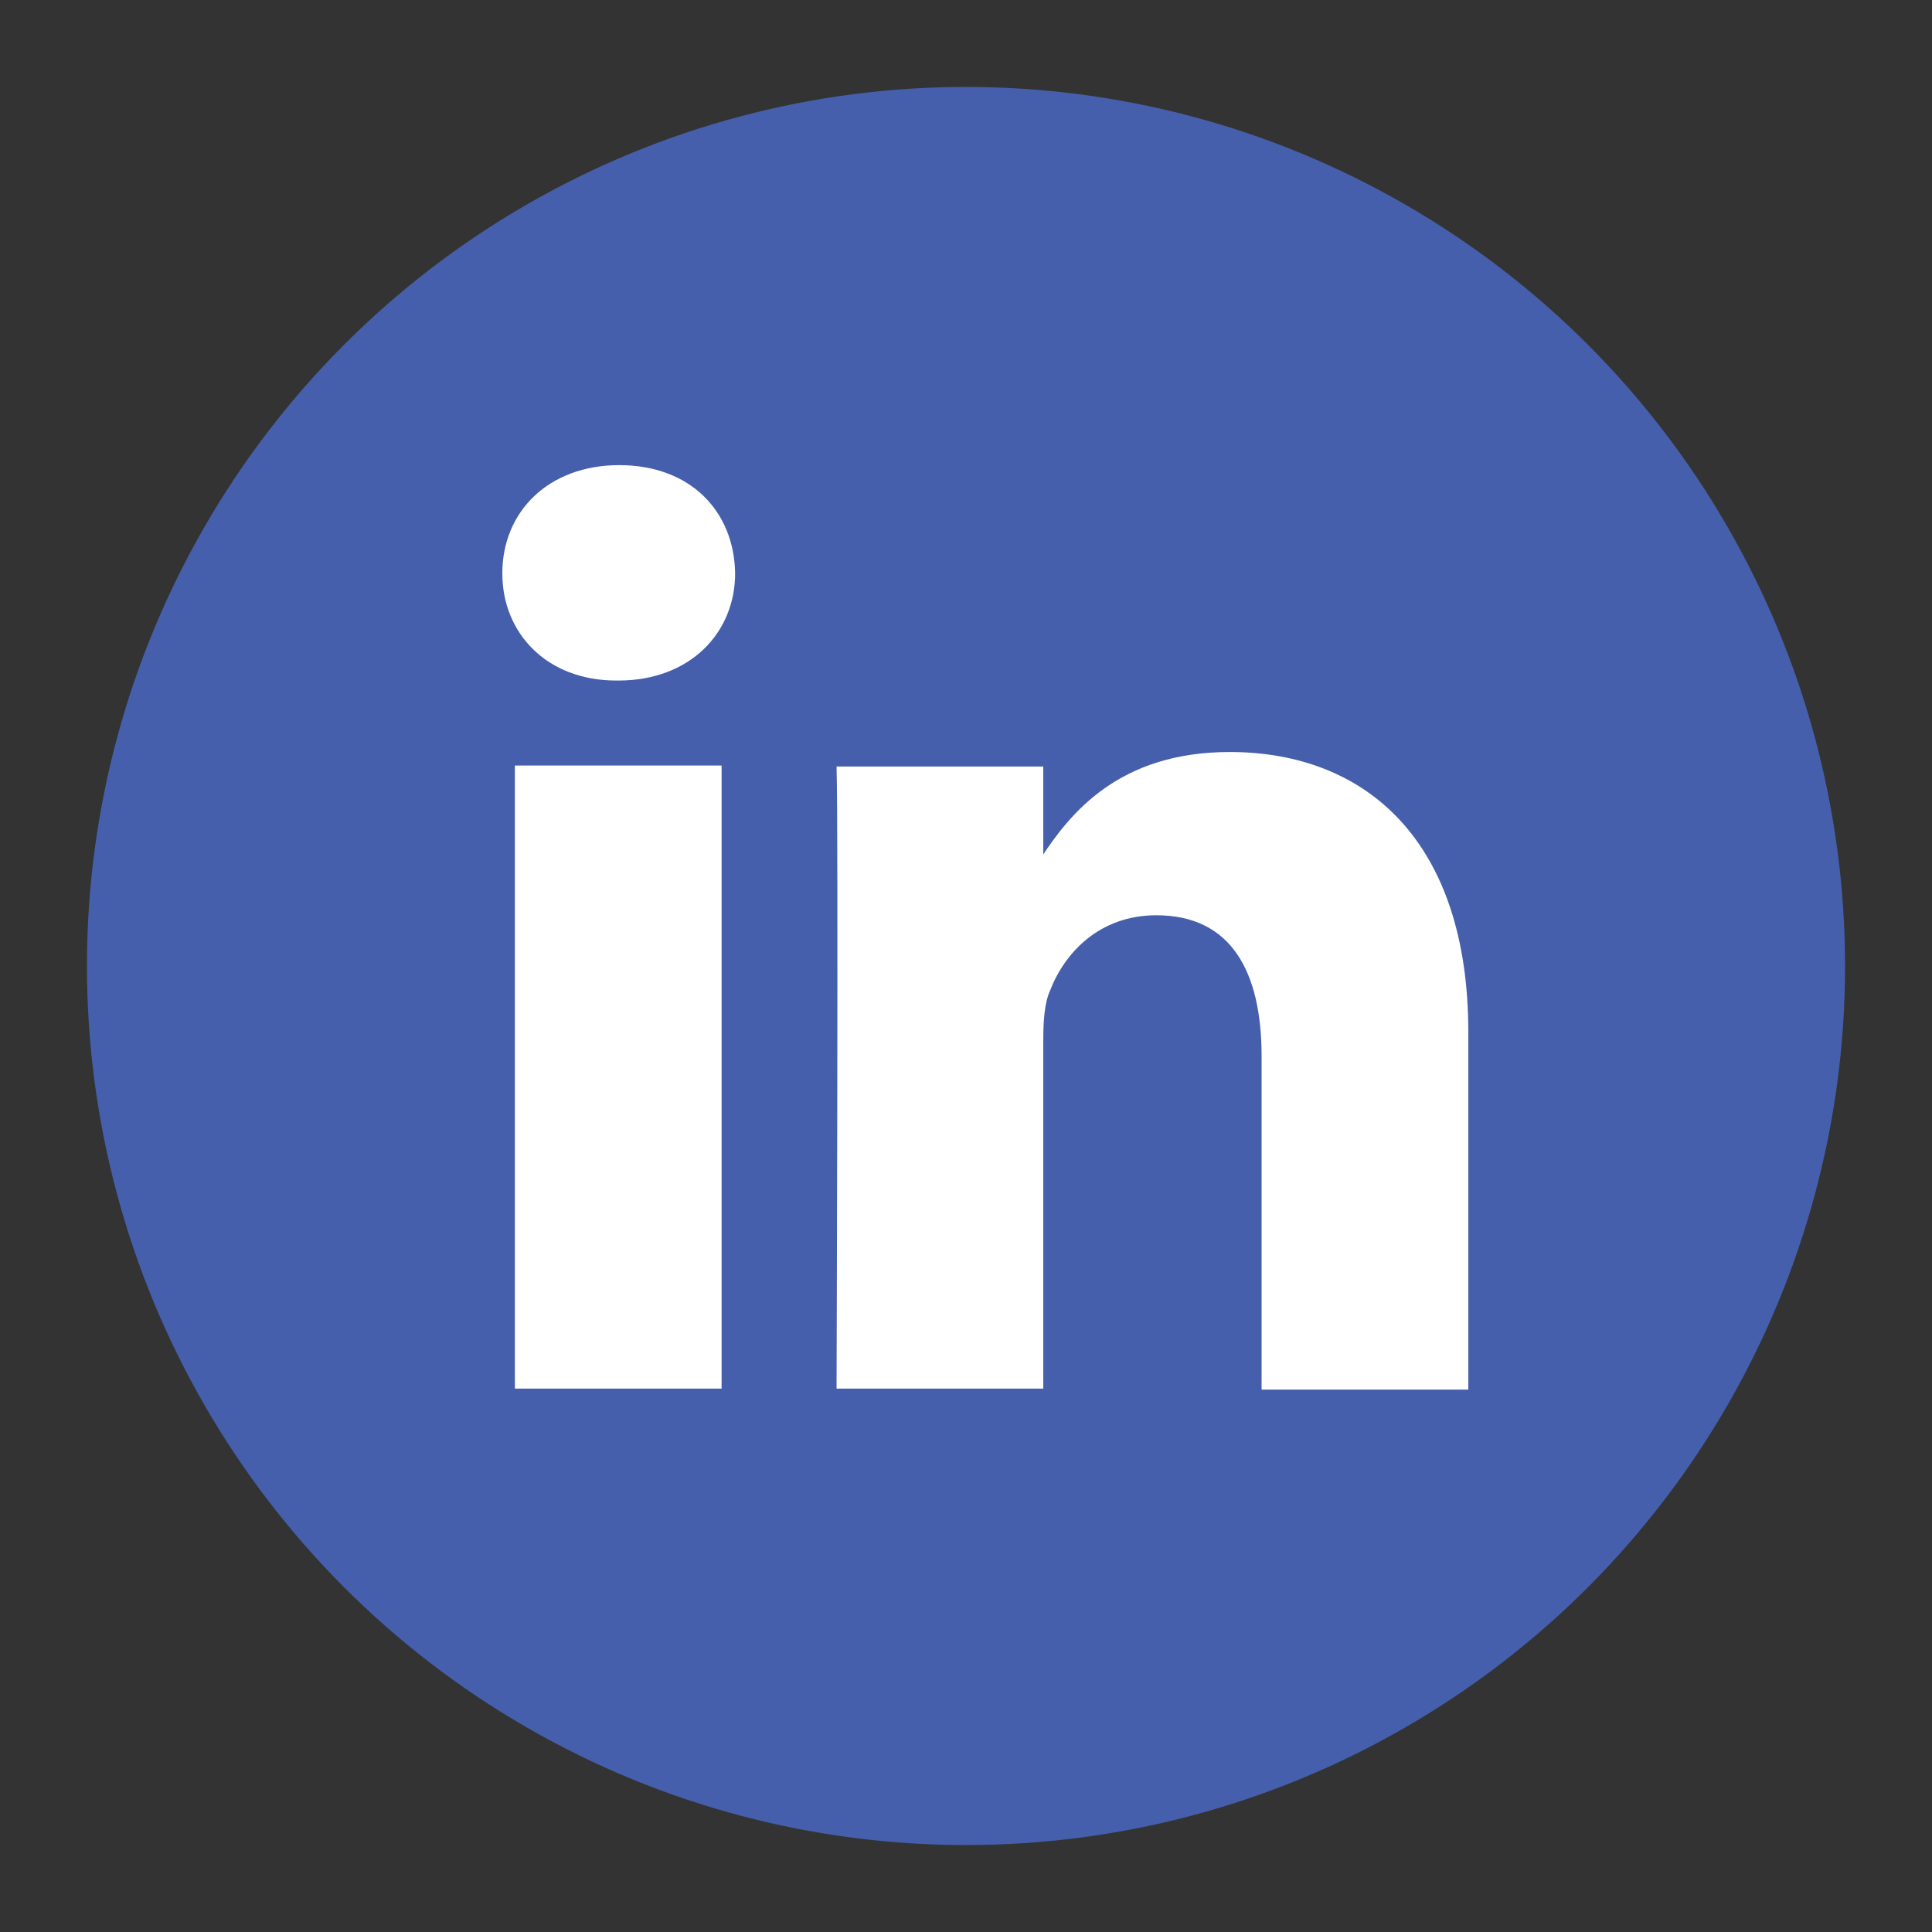
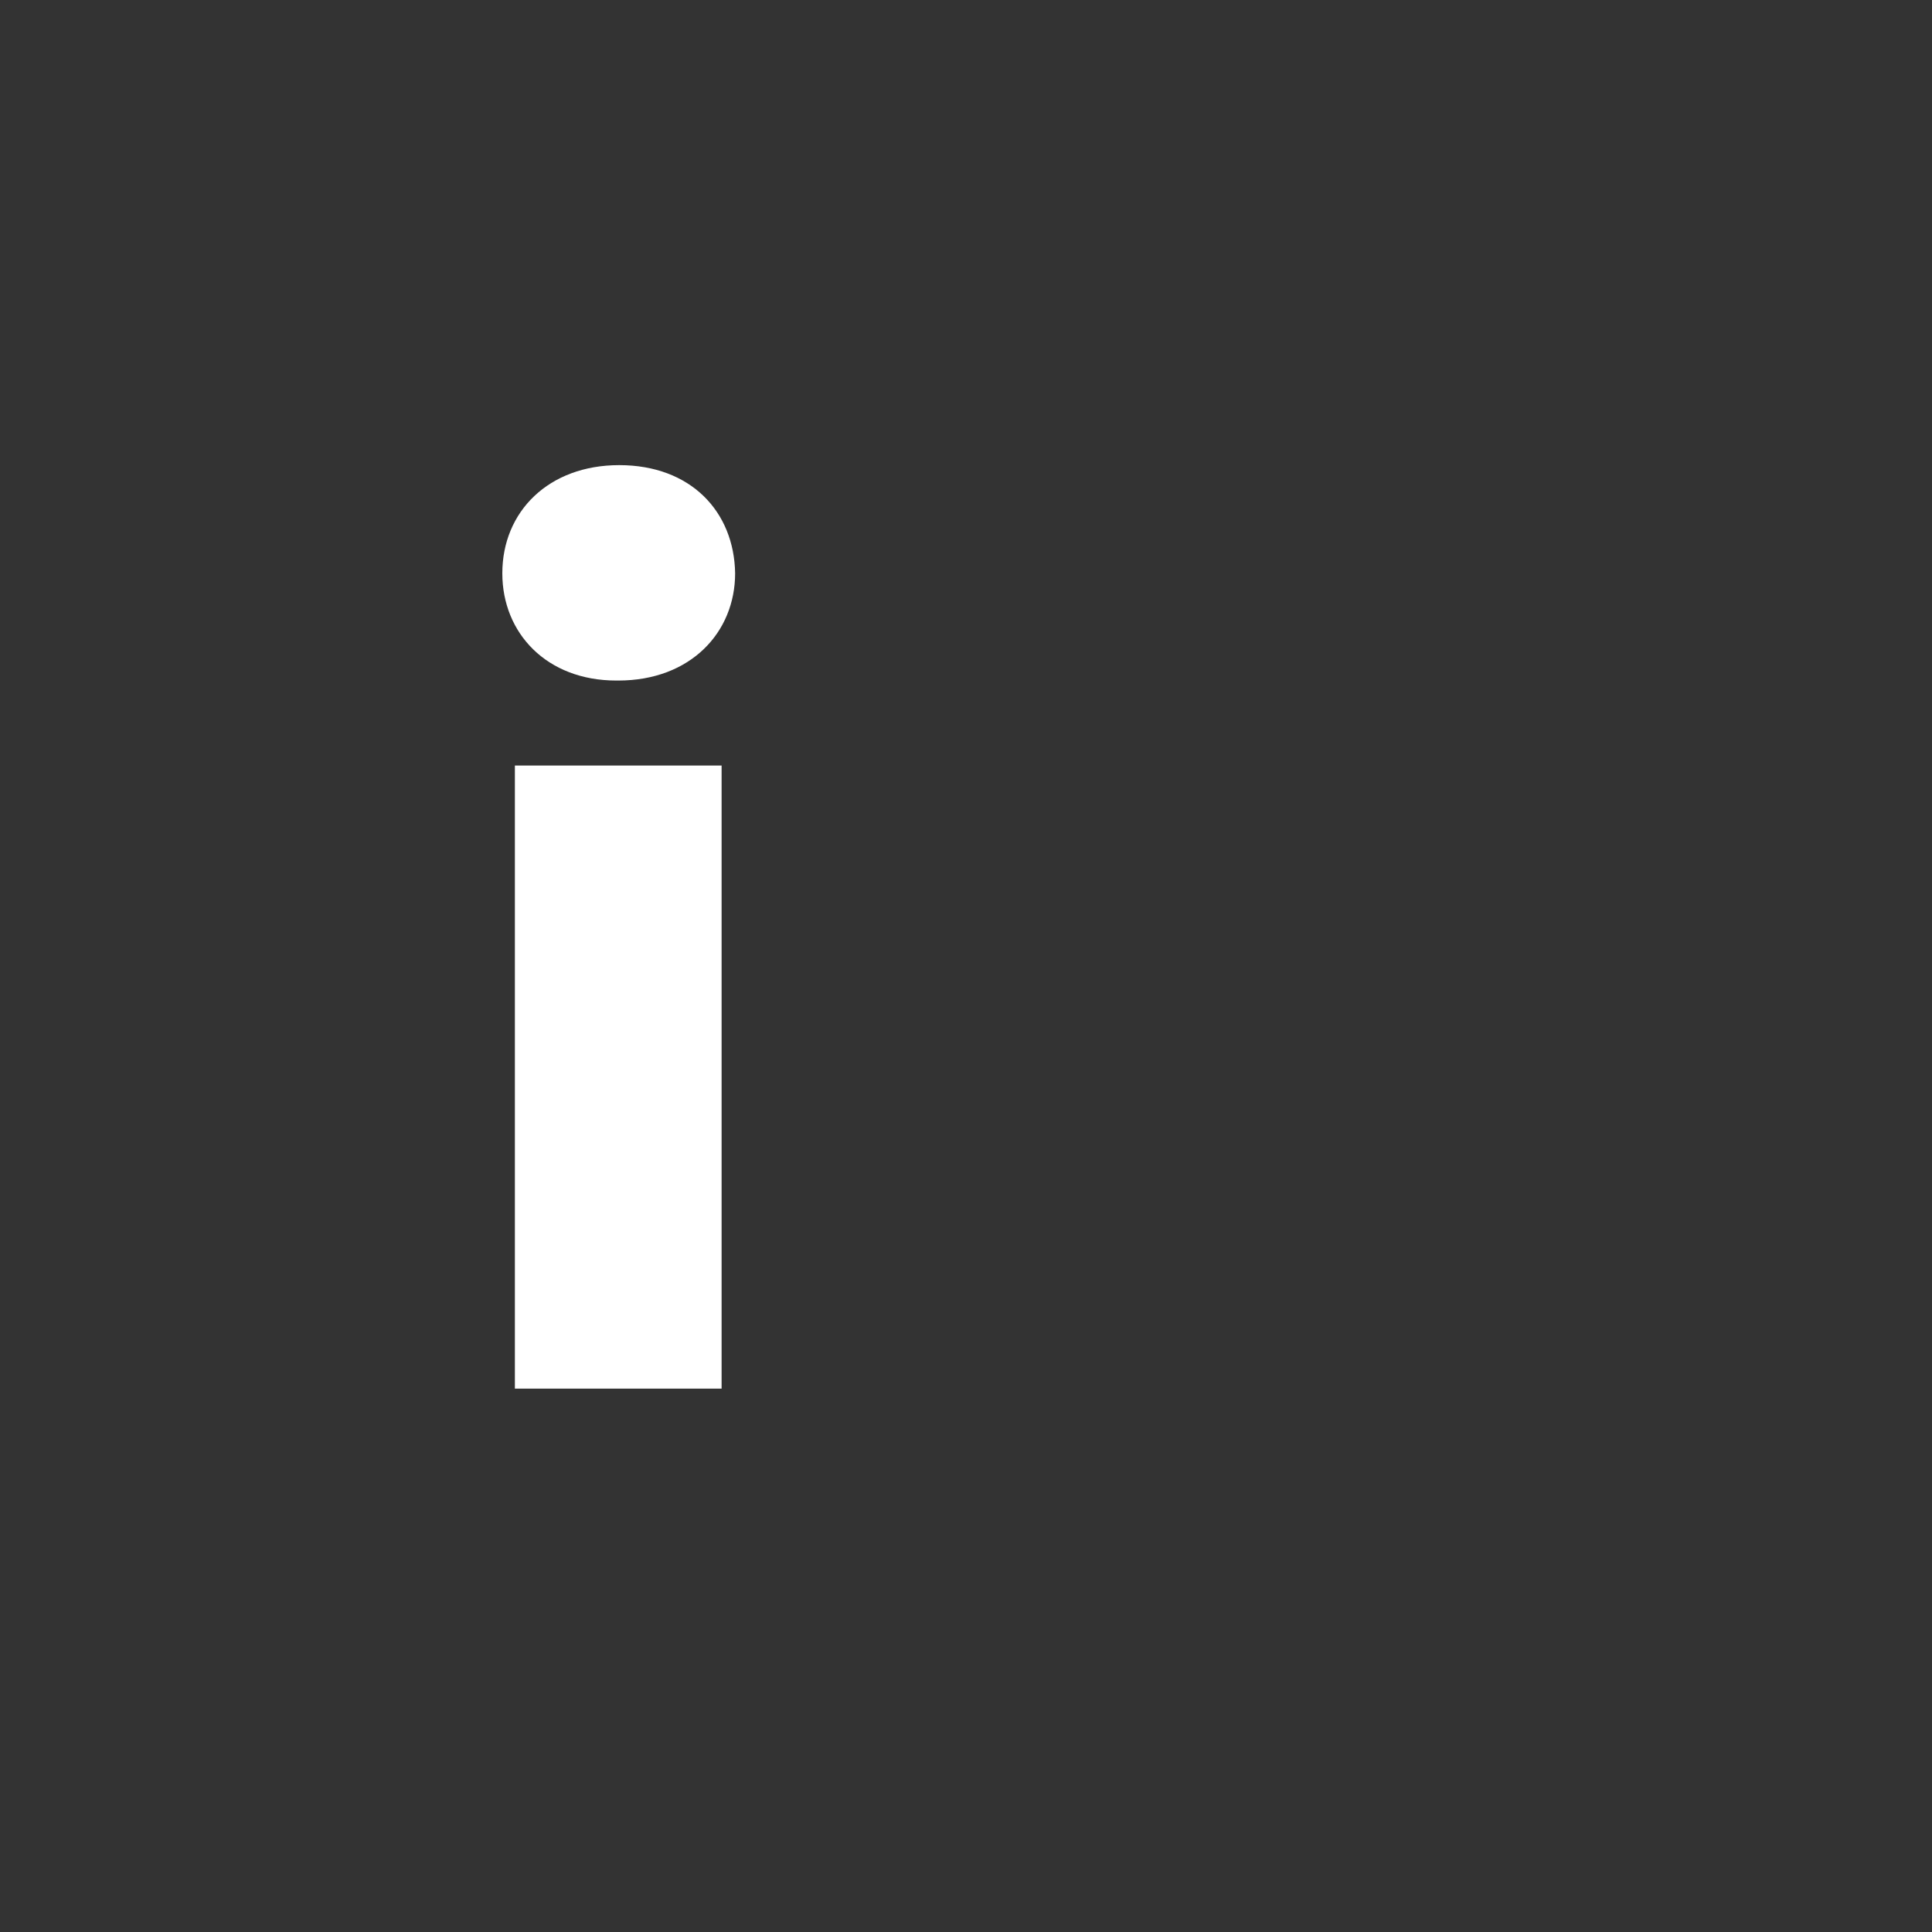
<svg xmlns="http://www.w3.org/2000/svg" version="1.1" id="socialicious" x="0px" y="0px" width="100px" height="100px" viewBox="0 0 100 100" enable-background="new 0 0 100 100" xml:space="preserve">
  <rect x="0" y="0" width="100" height="100" fill="#333333" stroke="none" />
-   <circle fill="#455FAC" cx="50" cy="50" r="45.5" />
  <g id="instagram">
-     <path fill="#FFFFFF" d="M276.25,46.15h-4.35c0.3,1.25,0.5,2.5,0.5,3.85c0,8.5-6.9,15.4-15.4,15.4s-15.4-6.9-15.4-15.4   c0-1.35,0.2-2.6,0.5-3.85h-4.35V67.3c0,1.05,0.85,1.9,1.9,1.9h34.6c1.05,0,1.9-0.851,1.9-1.9V46.15H276.25z M276.25,32.7   c0-1.05-0.85-1.9-1.9-1.9h-5.8c-1.05,0-1.899,0.85-1.899,1.9v5.75c0,1.05,0.85,1.9,1.899,1.9h5.75c1.05,0,1.9-0.85,1.9-1.9V32.7   H276.25z M257,40.4c-5.3,0-9.6,4.3-9.6,9.6s4.3,9.6,9.6,9.6s9.6-4.3,9.6-9.6S262.3,40.4,257,40.4 M276.25,75h-38.5   c-3.15,0-5.75-2.6-5.75-5.75v-38.5c0-3.15,2.6-5.75,5.75-5.75h38.45c3.2,0,5.8,2.6,5.8,5.75V69.2C282,72.4,279.4,75,276.25,75" />
-   </g>
+     </g>
  <g id="linkedin">
    <path fill="#FFFFFF" d="M37.35,71.875v-32.25h-10.7v32.25H37.35L37.35,71.875z M32,35.225c3.75,0,6.05-2.5,6.05-5.55   c-0.05-3.2-2.3-5.6-6-5.6c-3.65,0-6.05,2.4-6.05,5.6c0,3.1,2.3,5.55,5.9,5.55H32L32,35.225z" />
-     <path fill="#FFFFFF" d="M43.3,71.875H54v-18c0-0.949,0.05-1.949,0.35-2.6c0.75-1.951,2.551-3.901,5.5-3.901   c3.9,0,5.45,2.95,5.45,7.301v17.25H76v-18.5c0-9.901-5.3-14.501-12.35-14.501c-5.801,0-8.301,3.25-9.75,5.45H54v-4.7H43.3   C43.4,42.625,43.3,71.875,43.3,71.875L43.3,71.875z" />
  </g>
  <g id="twitter">
-     <path fill="#FFFFFF" d="M282.025,101.551c-1.851,0.799-3.8,1.35-5.9,1.6c2.101-1.25,3.75-3.301,4.5-5.701   c-2,1.201-4.2,2.051-6.5,2.5c-1.85-2-4.55-3.25-7.5-3.25c-5.649,0-10.25,4.602-10.25,10.25c0,0.801,0.1,1.602,0.25,2.352   c-8.55-0.451-16.1-4.5-21.15-10.701c-0.899,1.5-1.399,3.301-1.399,5.15c0,3.551,1.8,6.699,4.55,8.551   c-1.7-0.051-3.25-0.5-4.65-1.301c0,0.051,0,0.1,0,0.15c0,4.949,3.551,9.1,8.25,10.049c-0.85,0.25-1.75,0.352-2.699,0.352   c-0.65,0-1.301-0.051-1.95-0.201c1.3,4.051,5.1,7.051,9.6,7.1c-3.5,2.75-7.95,4.4-12.75,4.4c-0.85,0-1.649-0.049-2.45-0.15   c4.551,2.9,9.95,4.602,15.7,4.602c18.851,0,29.2-15.65,29.2-29.201c0-0.449,0-0.9-0.05-1.35   C278.925,105.4,280.675,103.6,282.025,101.551z" />
-   </g>
+     </g>
  <g id="facebook">
-     <path fill="#FFFFFF" d="M-414.975-137v-23.45h-6.2v-8.45h6.2c0,0,0-3.45,0-7.2c0-5.7,3.649-10.9,12.1-10.9   c3.4,0,5.95,0.35,5.95,0.35l-0.2,7.9c0,0-2.6,0-5.4,0c-3.05,0-3.55,1.4-3.55,3.75c0,1.85,0-3.9,0,6.15h9.15l-0.4,8.45h-8.7v23.4   H-414.975z" />
-   </g>
+     </g>
</svg>